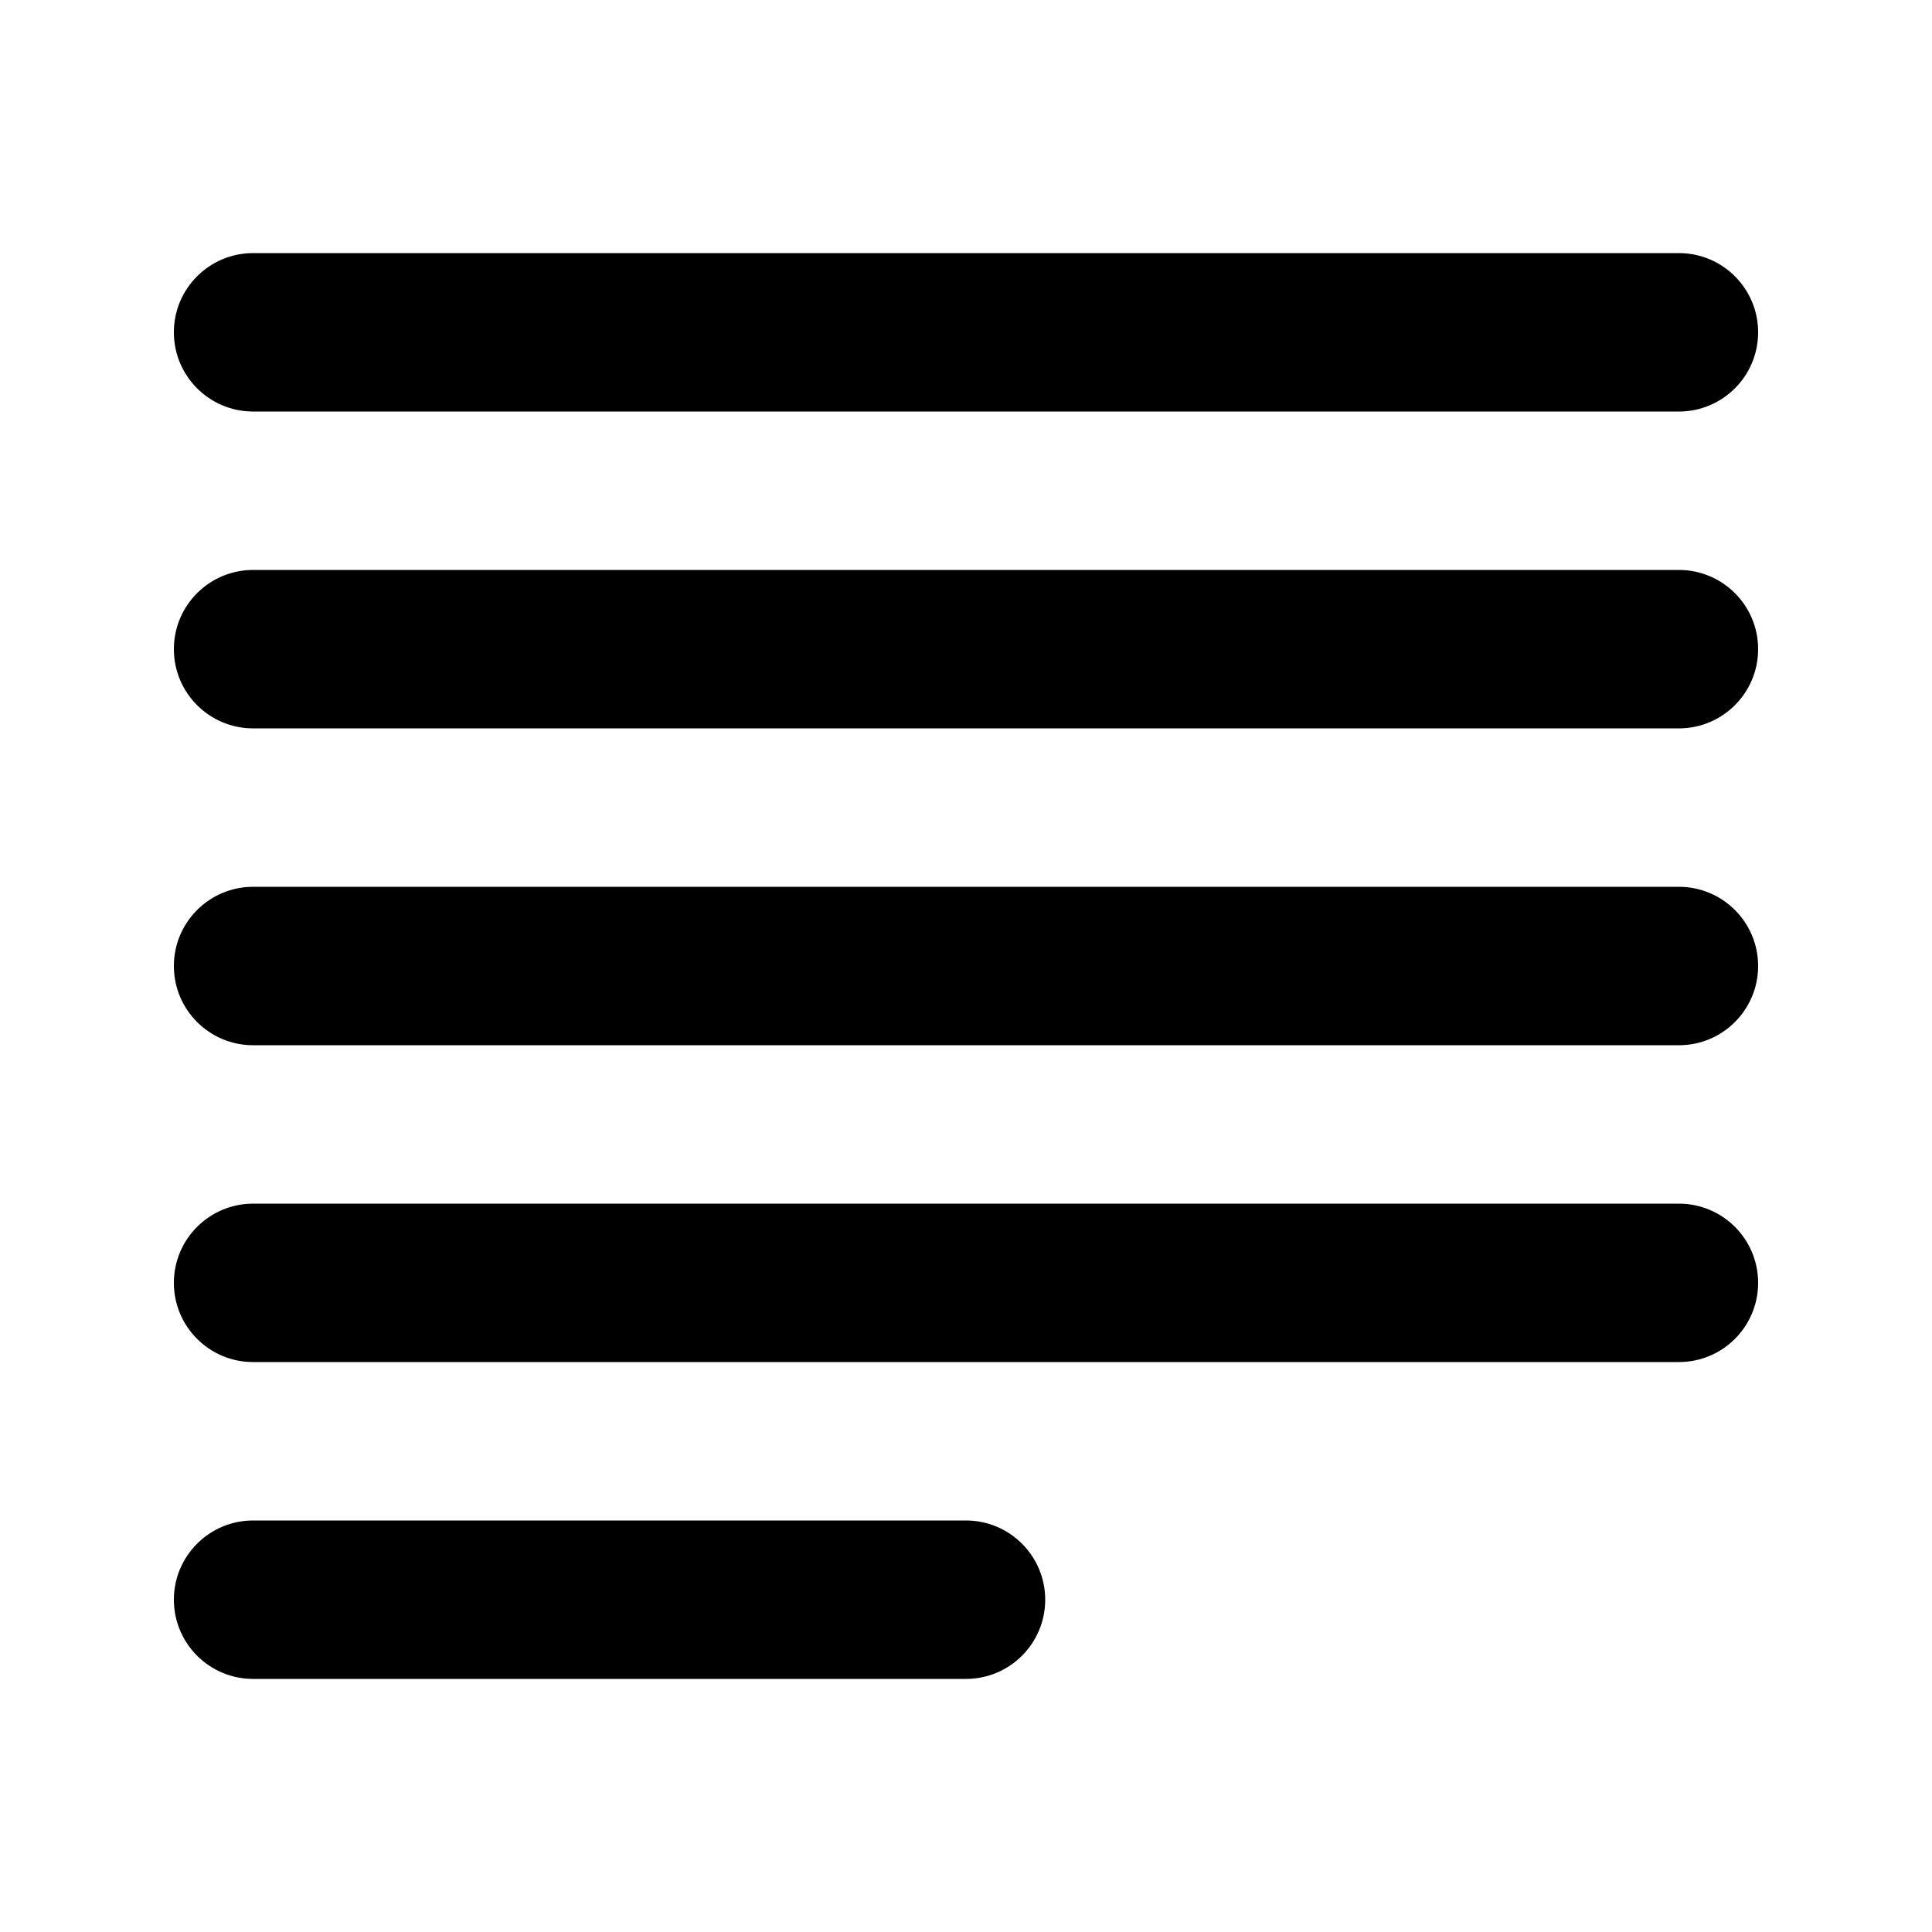
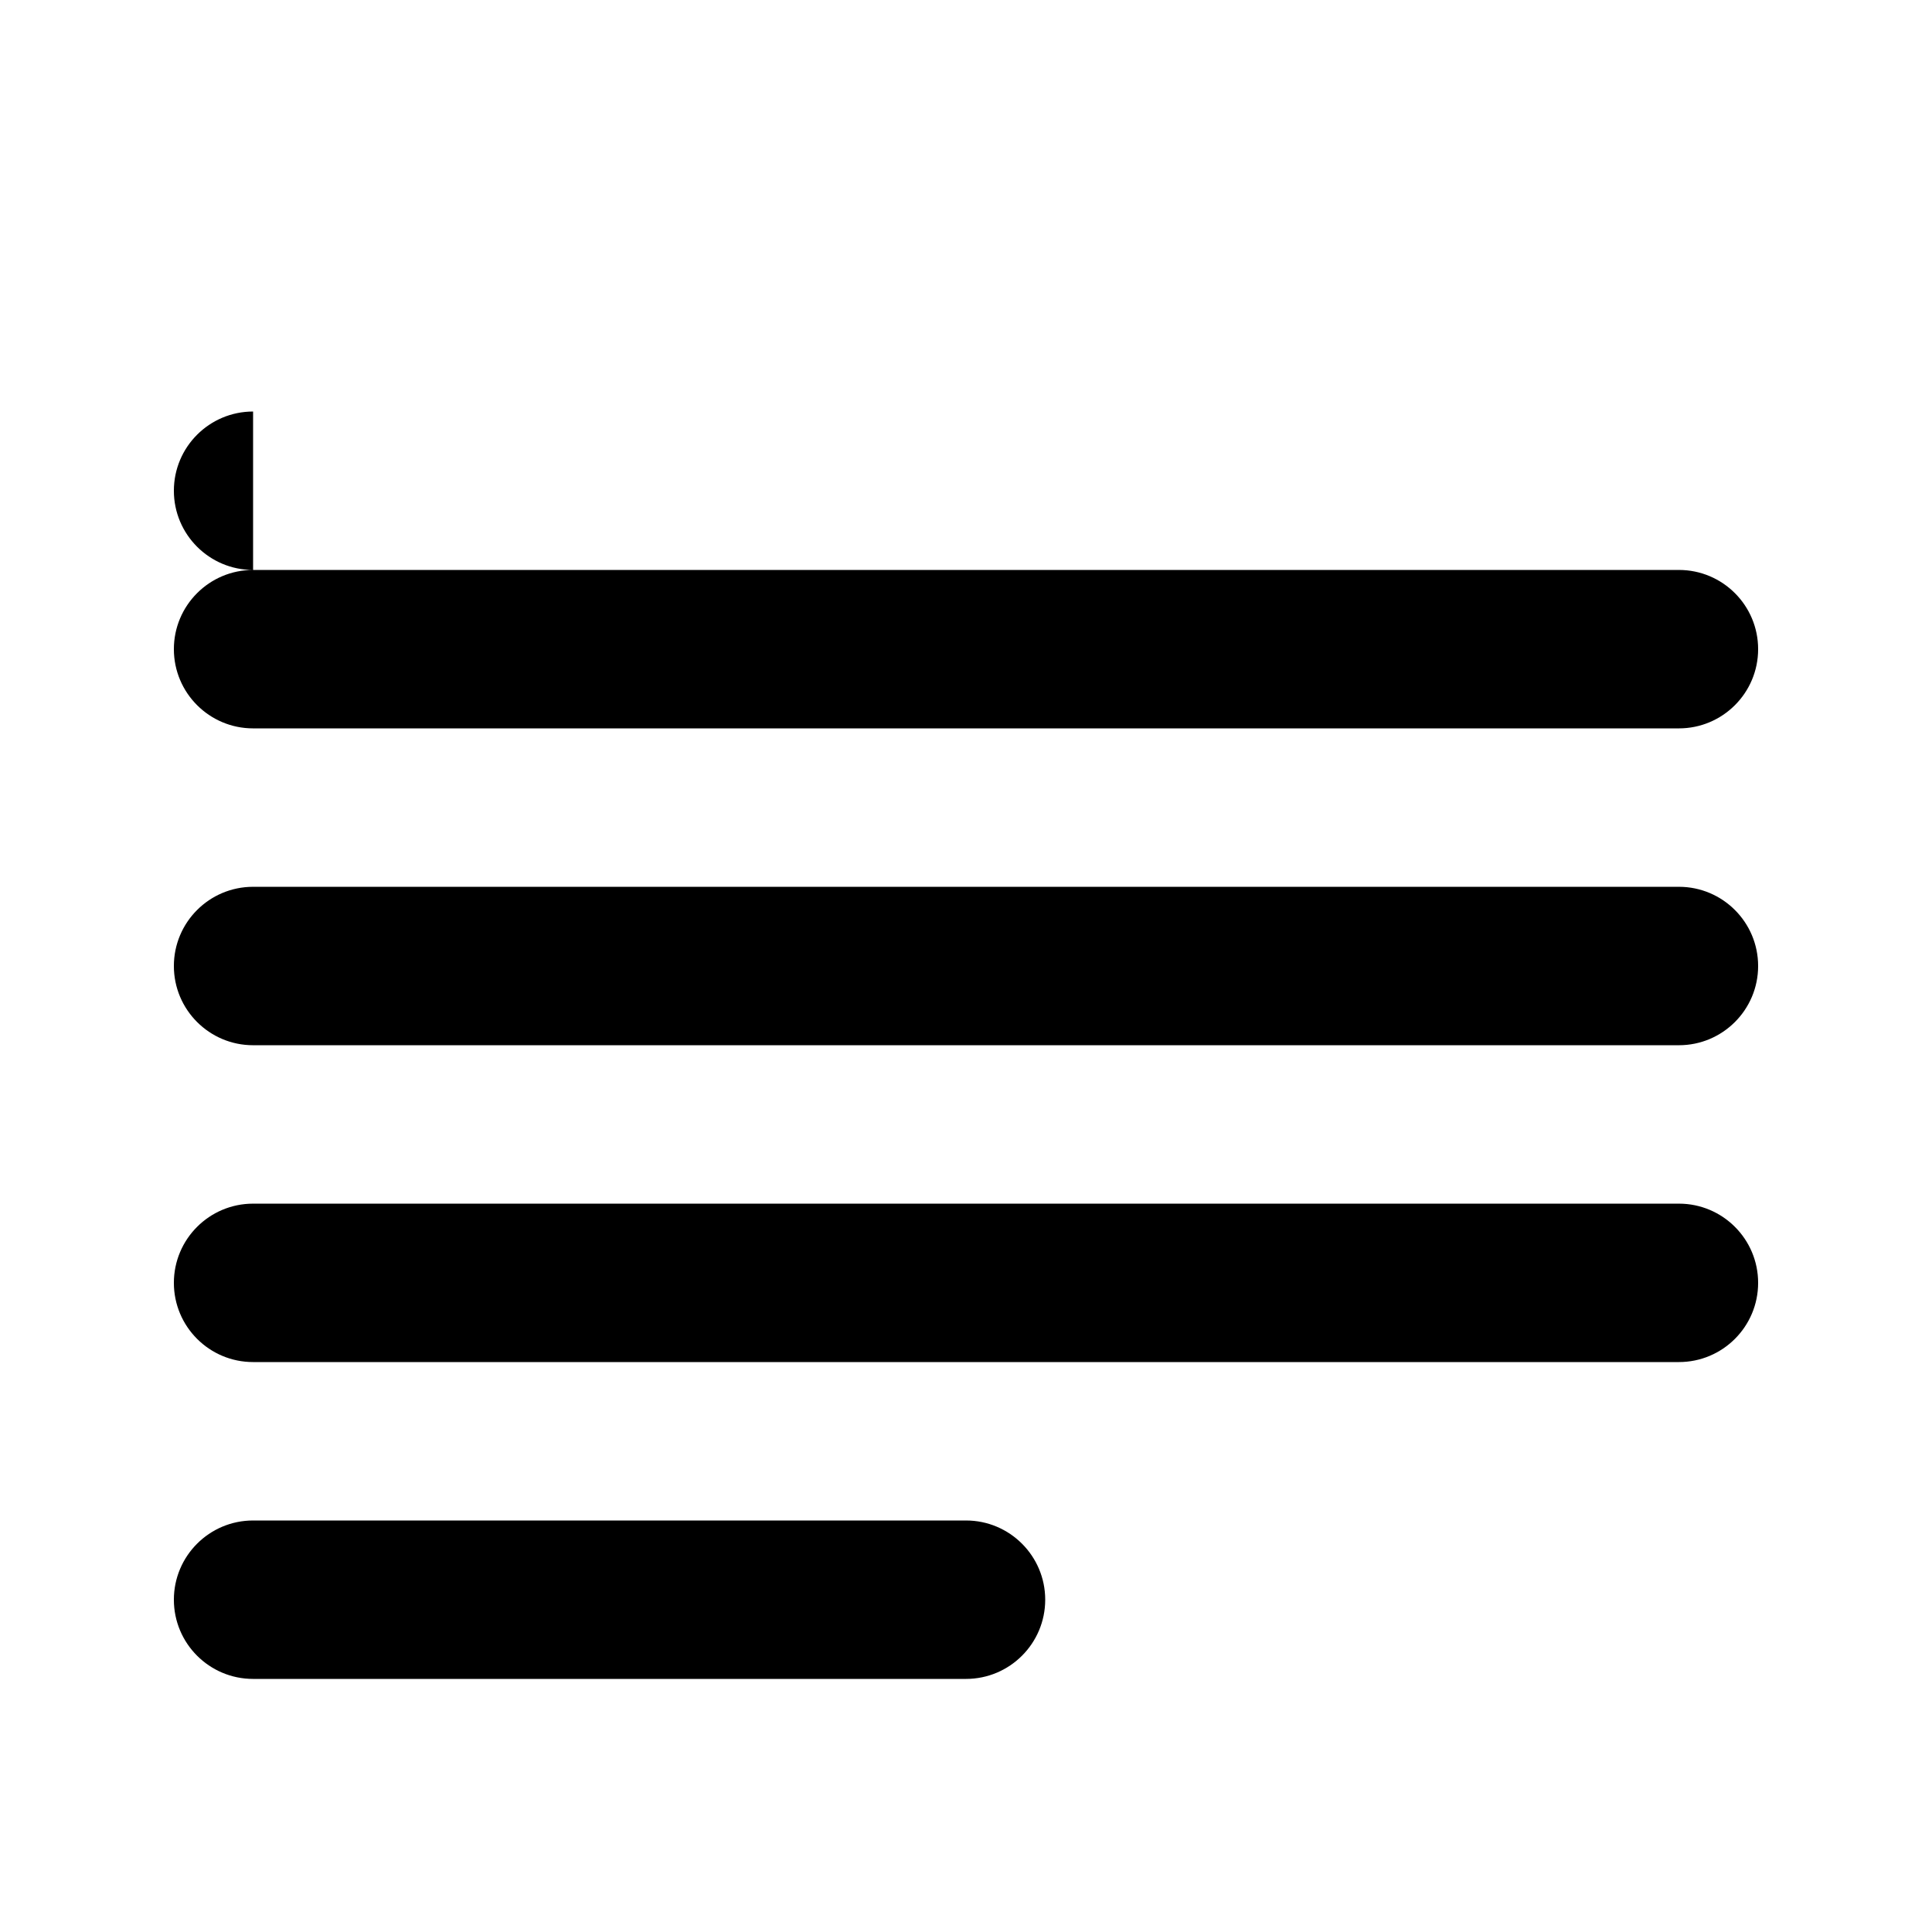
<svg xmlns="http://www.w3.org/2000/svg" fill="#000000" width="800px" height="800px" version="1.1" viewBox="144 144 512 512">
-   <path d="m211.07 588.93h188.93c11.586 0 20.992-9.402 20.992-20.992 0-11.586-9.406-20.992-20.992-20.992h-188.93c-11.59 0-20.992 9.406-20.992 20.992 0 11.59 9.402 20.992 20.992 20.992zm0-83.969h377.86c11.59 0 20.992-9.402 20.992-20.992 0-11.586-9.402-20.988-20.992-20.988h-377.86c-11.59 0-20.992 9.402-20.992 20.988 0 11.59 9.402 20.992 20.992 20.992zm0-83.965h377.86c11.59 0 20.992-9.406 20.992-20.992 0-11.59-9.402-20.992-20.992-20.992h-377.86c-11.59 0-20.992 9.402-20.992 20.992 0 11.586 9.402 20.992 20.992 20.992zm0-83.969h377.86c11.59 0 20.992-9.406 20.992-20.992 0-11.59-9.402-20.992-20.992-20.992h-377.86c-11.59 0-20.992 9.402-20.992 20.992 0 11.586 9.402 20.992 20.992 20.992zm0-83.969h377.86c11.59 0 20.992-9.406 20.992-20.992 0-11.59-9.402-20.992-20.992-20.992h-377.86c-11.59 0-20.992 9.402-20.992 20.992 0 11.586 9.402 20.992 20.992 20.992z" fill-rule="evenodd" />
+   <path d="m211.07 588.93h188.93c11.586 0 20.992-9.402 20.992-20.992 0-11.586-9.406-20.992-20.992-20.992h-188.93c-11.59 0-20.992 9.406-20.992 20.992 0 11.59 9.402 20.992 20.992 20.992zm0-83.969h377.86c11.59 0 20.992-9.402 20.992-20.992 0-11.586-9.402-20.988-20.992-20.988h-377.86c-11.59 0-20.992 9.402-20.992 20.988 0 11.59 9.402 20.992 20.992 20.992zm0-83.965h377.86c11.59 0 20.992-9.406 20.992-20.992 0-11.59-9.402-20.992-20.992-20.992h-377.86c-11.59 0-20.992 9.402-20.992 20.992 0 11.586 9.402 20.992 20.992 20.992zm0-83.969h377.86c11.59 0 20.992-9.406 20.992-20.992 0-11.59-9.402-20.992-20.992-20.992h-377.86c-11.59 0-20.992 9.402-20.992 20.992 0 11.586 9.402 20.992 20.992 20.992zm0-83.969h377.86h-377.86c-11.59 0-20.992 9.402-20.992 20.992 0 11.586 9.402 20.992 20.992 20.992z" fill-rule="evenodd" />
</svg>